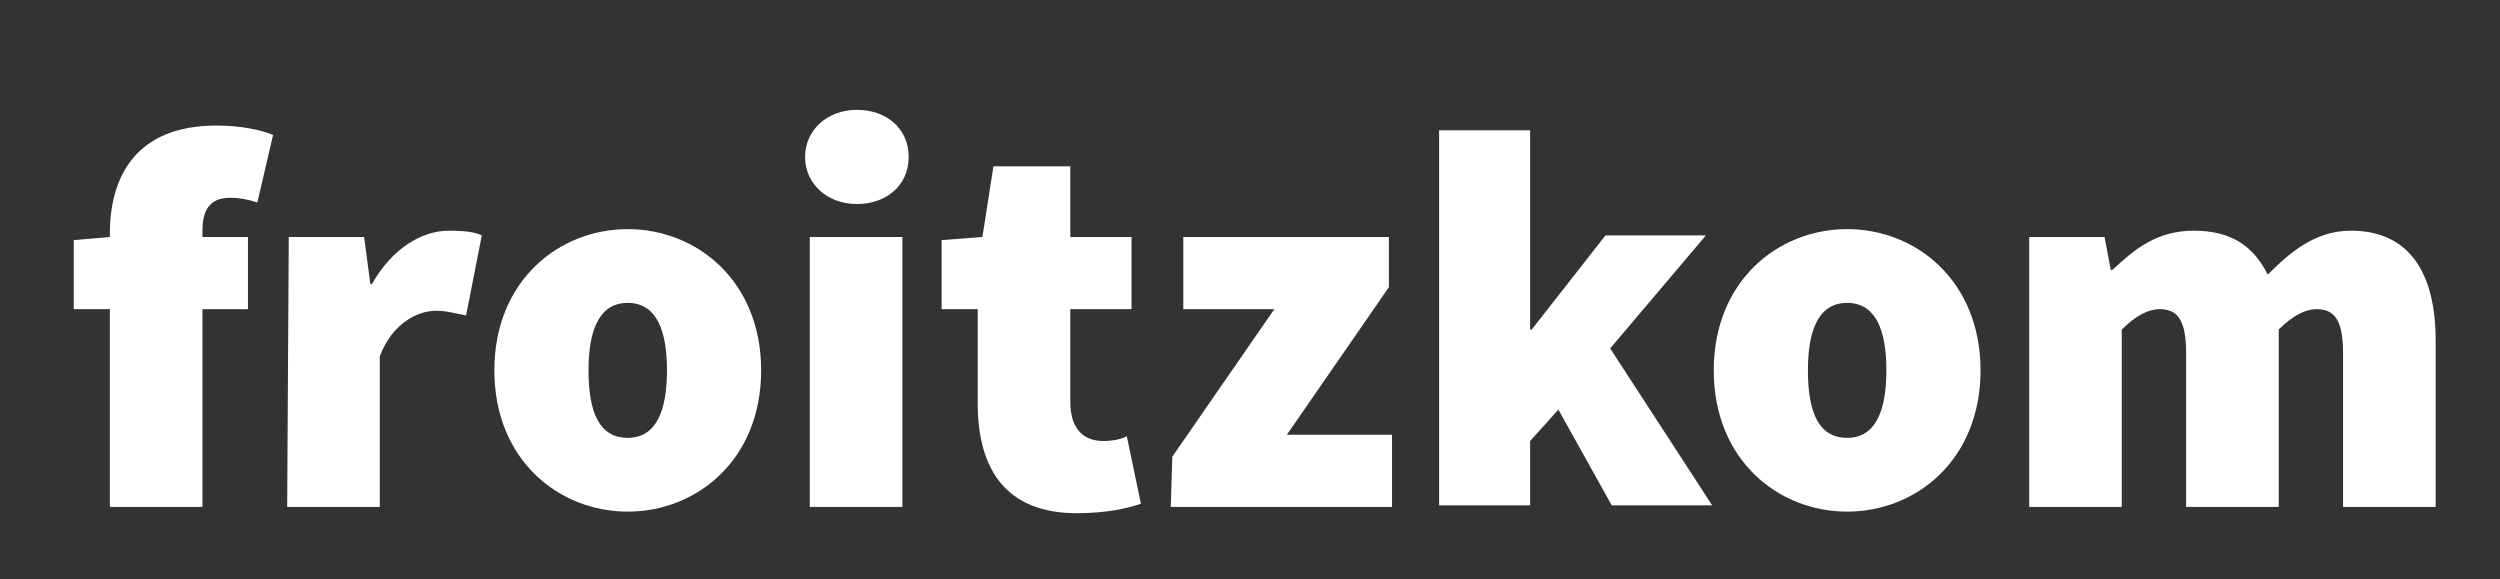
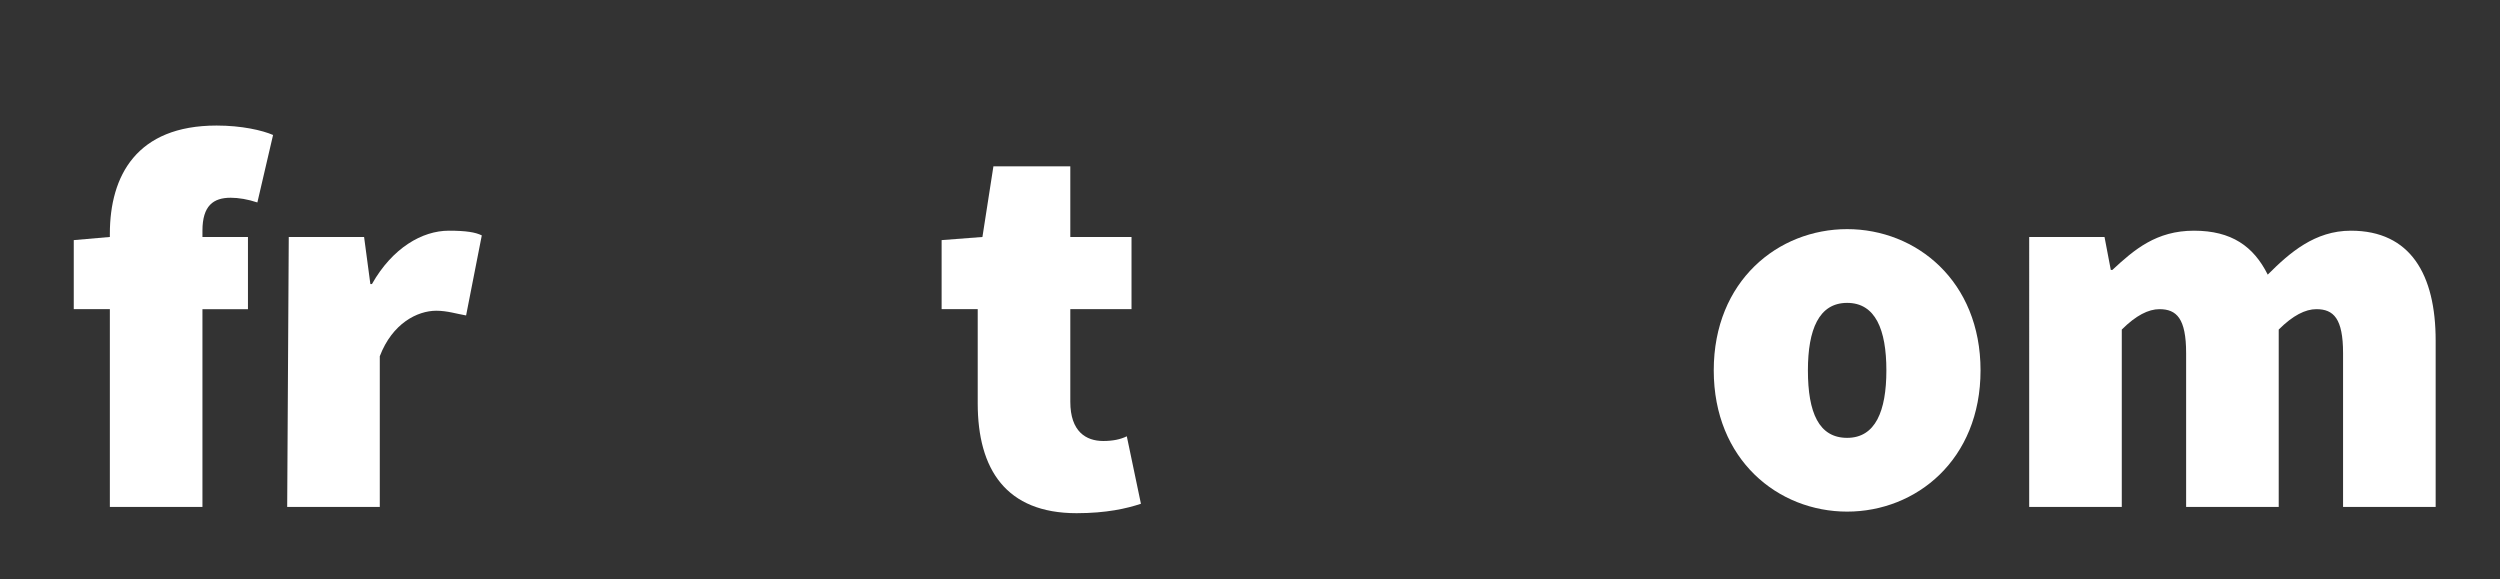
<svg xmlns="http://www.w3.org/2000/svg" version="1.1" id="Ebene_1" x="0px" y="0px" viewBox="0 0 159.3 36.9" style="enable-background:new 0 0 159.3 36.9;" xml:space="preserve">
  <rect x="0" y="0" width="159.3" height="36.9" fill="#333333" stroke="none" />
  <style type="text/css">
	.st0{enable-background:new    ;}
	.st1{fill:#FFFFFF;}
</style>
  <g class="st0">
    <path class="st1" d="M16.4,12.9c-0.6-0.2-1.2-0.3-1.7-0.3c-1.1,0-1.8,0.5-1.8,2.1v0.4h2.9v4.6h-2.9v12.6H7V19.7H4.7v-4.4L7,15.1   v-0.2C7,11.2,8.7,8,13.8,8c1.6,0,2.9,0.3,3.6,0.6L16.4,12.9z" />
  </g>
  <g class="st0">
    <path class="st1" d="M18.4,15.1h4.8l0.4,3h0.1c1.3-2.3,3.2-3.4,4.9-3.4c1.1,0,1.7,0.1,2.1,0.3l-1,5.1c-0.6-0.1-1.2-0.3-1.9-0.3   c-1.2,0-2.8,0.8-3.6,2.9v9.6h-5.9L18.4,15.1L18.4,15.1z" />
  </g>
  <g class="st0">
-     <path class="st1" d="M40,14.6c4.4,0,8.5,3.3,8.5,9s-4.1,9-8.5,9s-8.5-3.3-8.5-9S35.6,14.6,40,14.6z M40,27.9c1.8,0,2.5-1.7,2.5-4.3   c0-2.6-0.7-4.3-2.5-4.3s-2.5,1.7-2.5,4.3C37.5,26.3,38.2,27.9,40,27.9z" />
-     <path class="st1" d="M51.3,10c0-1.7,1.4-3,3.3-3s3.3,1.2,3.3,3s-1.4,3-3.3,3S51.3,11.7,51.3,10z M51.6,15.1h5.9v17.2h-5.9V15.1z" />
    <path class="st1" d="M62.3,19.7H60v-4.4l2.6-0.2l0.7-4.5h4.9v4.5h3.9v4.6h-3.9v5.9c0,1.9,1,2.5,2.1,2.5c0.6,0,1.1-0.1,1.5-0.3   l0.9,4.3c-0.9,0.3-2.2,0.6-4.1,0.6c-4.5,0-6.3-2.8-6.3-7L62.3,19.7L62.3,19.7z" />
-     <path class="st1" d="M74.7,29.1l6.5-9.4h-5.8v-4.6h13.1v3.2L82,27.7h6.7v4.6H74.6L74.7,29.1L74.7,29.1z" />
  </g>
  <g class="st0">
-     <path class="st1" d="M91.7,8.3h5.8V21h0.1l4.7-6h6.4l-6.1,7.2l6.5,10h-6.4l-3.4-6.1l-1.8,2v4.1h-5.8L91.7,8.3L91.7,8.3z" />
-   </g>
+     </g>
  <g class="st0">
    <path class="st1" d="M117.7,14.6c4.4,0,8.5,3.3,8.5,9s-4.1,9-8.5,9s-8.5-3.3-8.5-9S113.3,14.6,117.7,14.6z M117.7,27.9   c1.8,0,2.5-1.7,2.5-4.3c0-2.6-0.7-4.3-2.5-4.3s-2.5,1.7-2.5,4.3C115.2,26.3,115.9,27.9,117.7,27.9z" />
    <path class="st1" d="M129.3,15.1h4.8l0.4,2.1h0.1c1.4-1.3,2.8-2.5,5.2-2.5s3.8,1,4.7,2.8c1.4-1.4,3-2.8,5.3-2.8   c3.8,0,5.4,2.8,5.4,7v10.6h-5.9v-9.8c0-2.2-0.6-2.8-1.7-2.8c-0.7,0-1.5,0.4-2.4,1.3v11.3h-5.9v-9.8c0-2.2-0.6-2.8-1.7-2.8   c-0.7,0-1.5,0.4-2.4,1.3v11.3h-5.9V15.1z" />
  </g>
</svg>